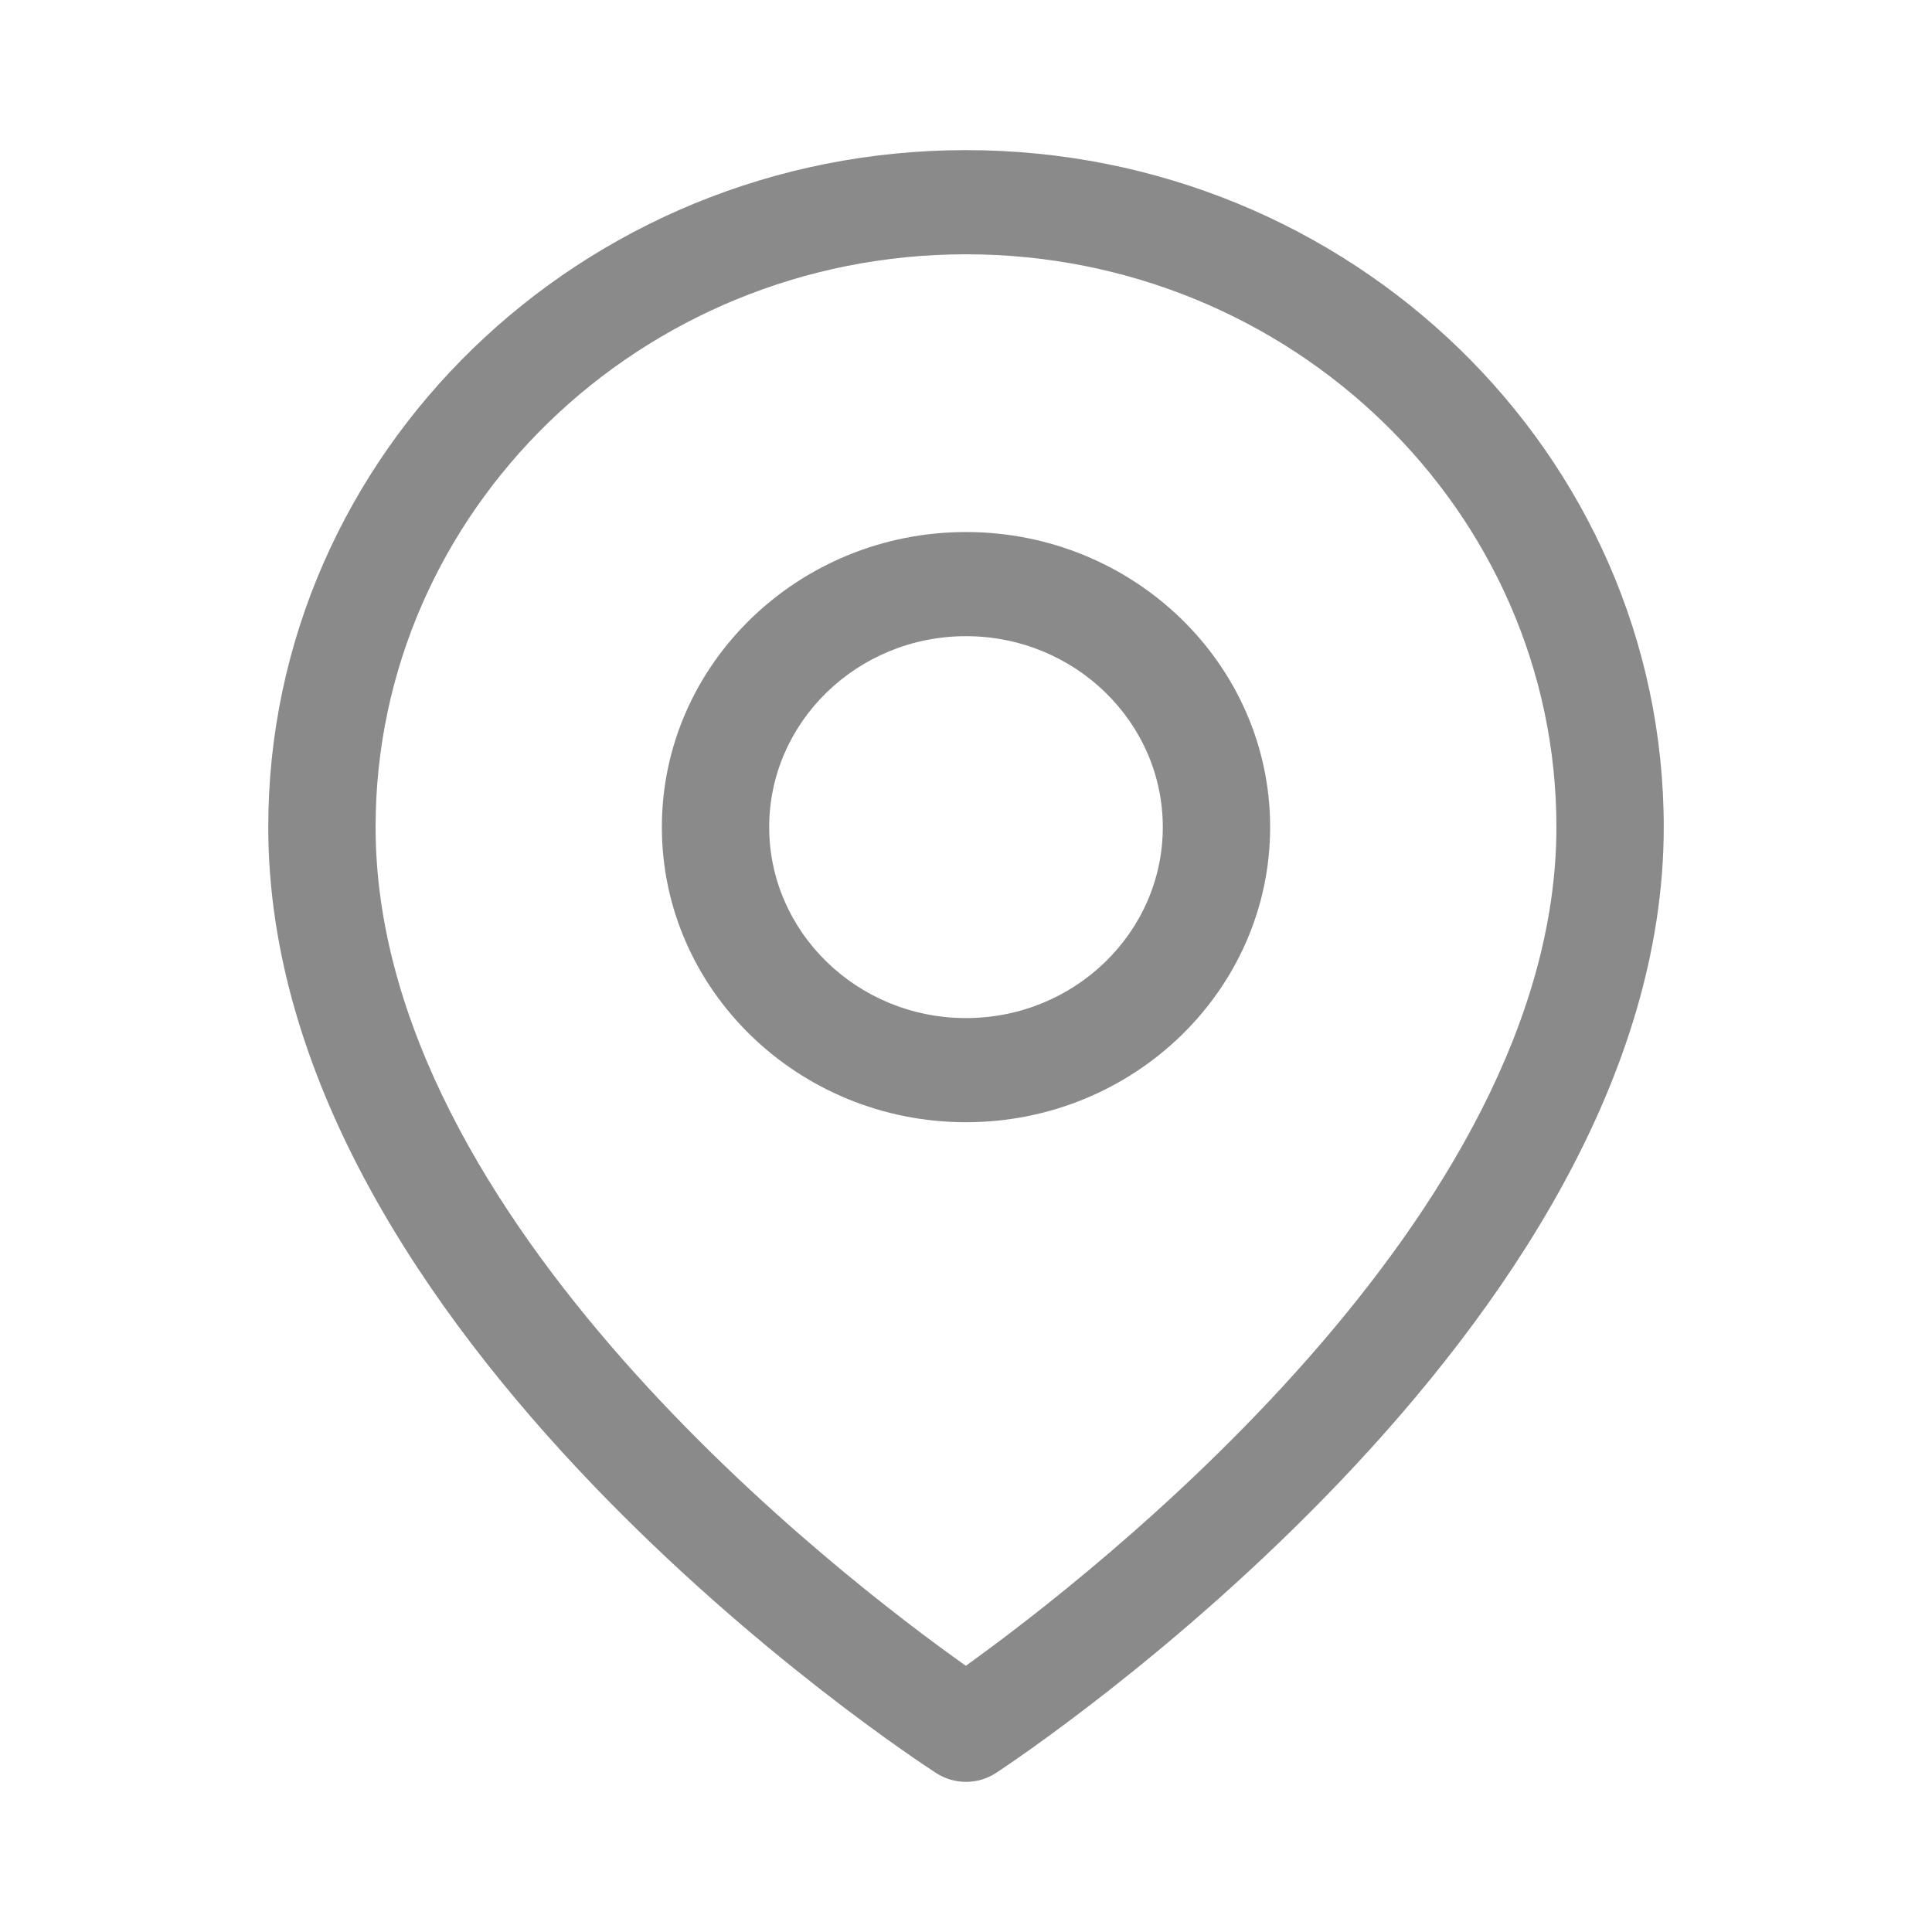
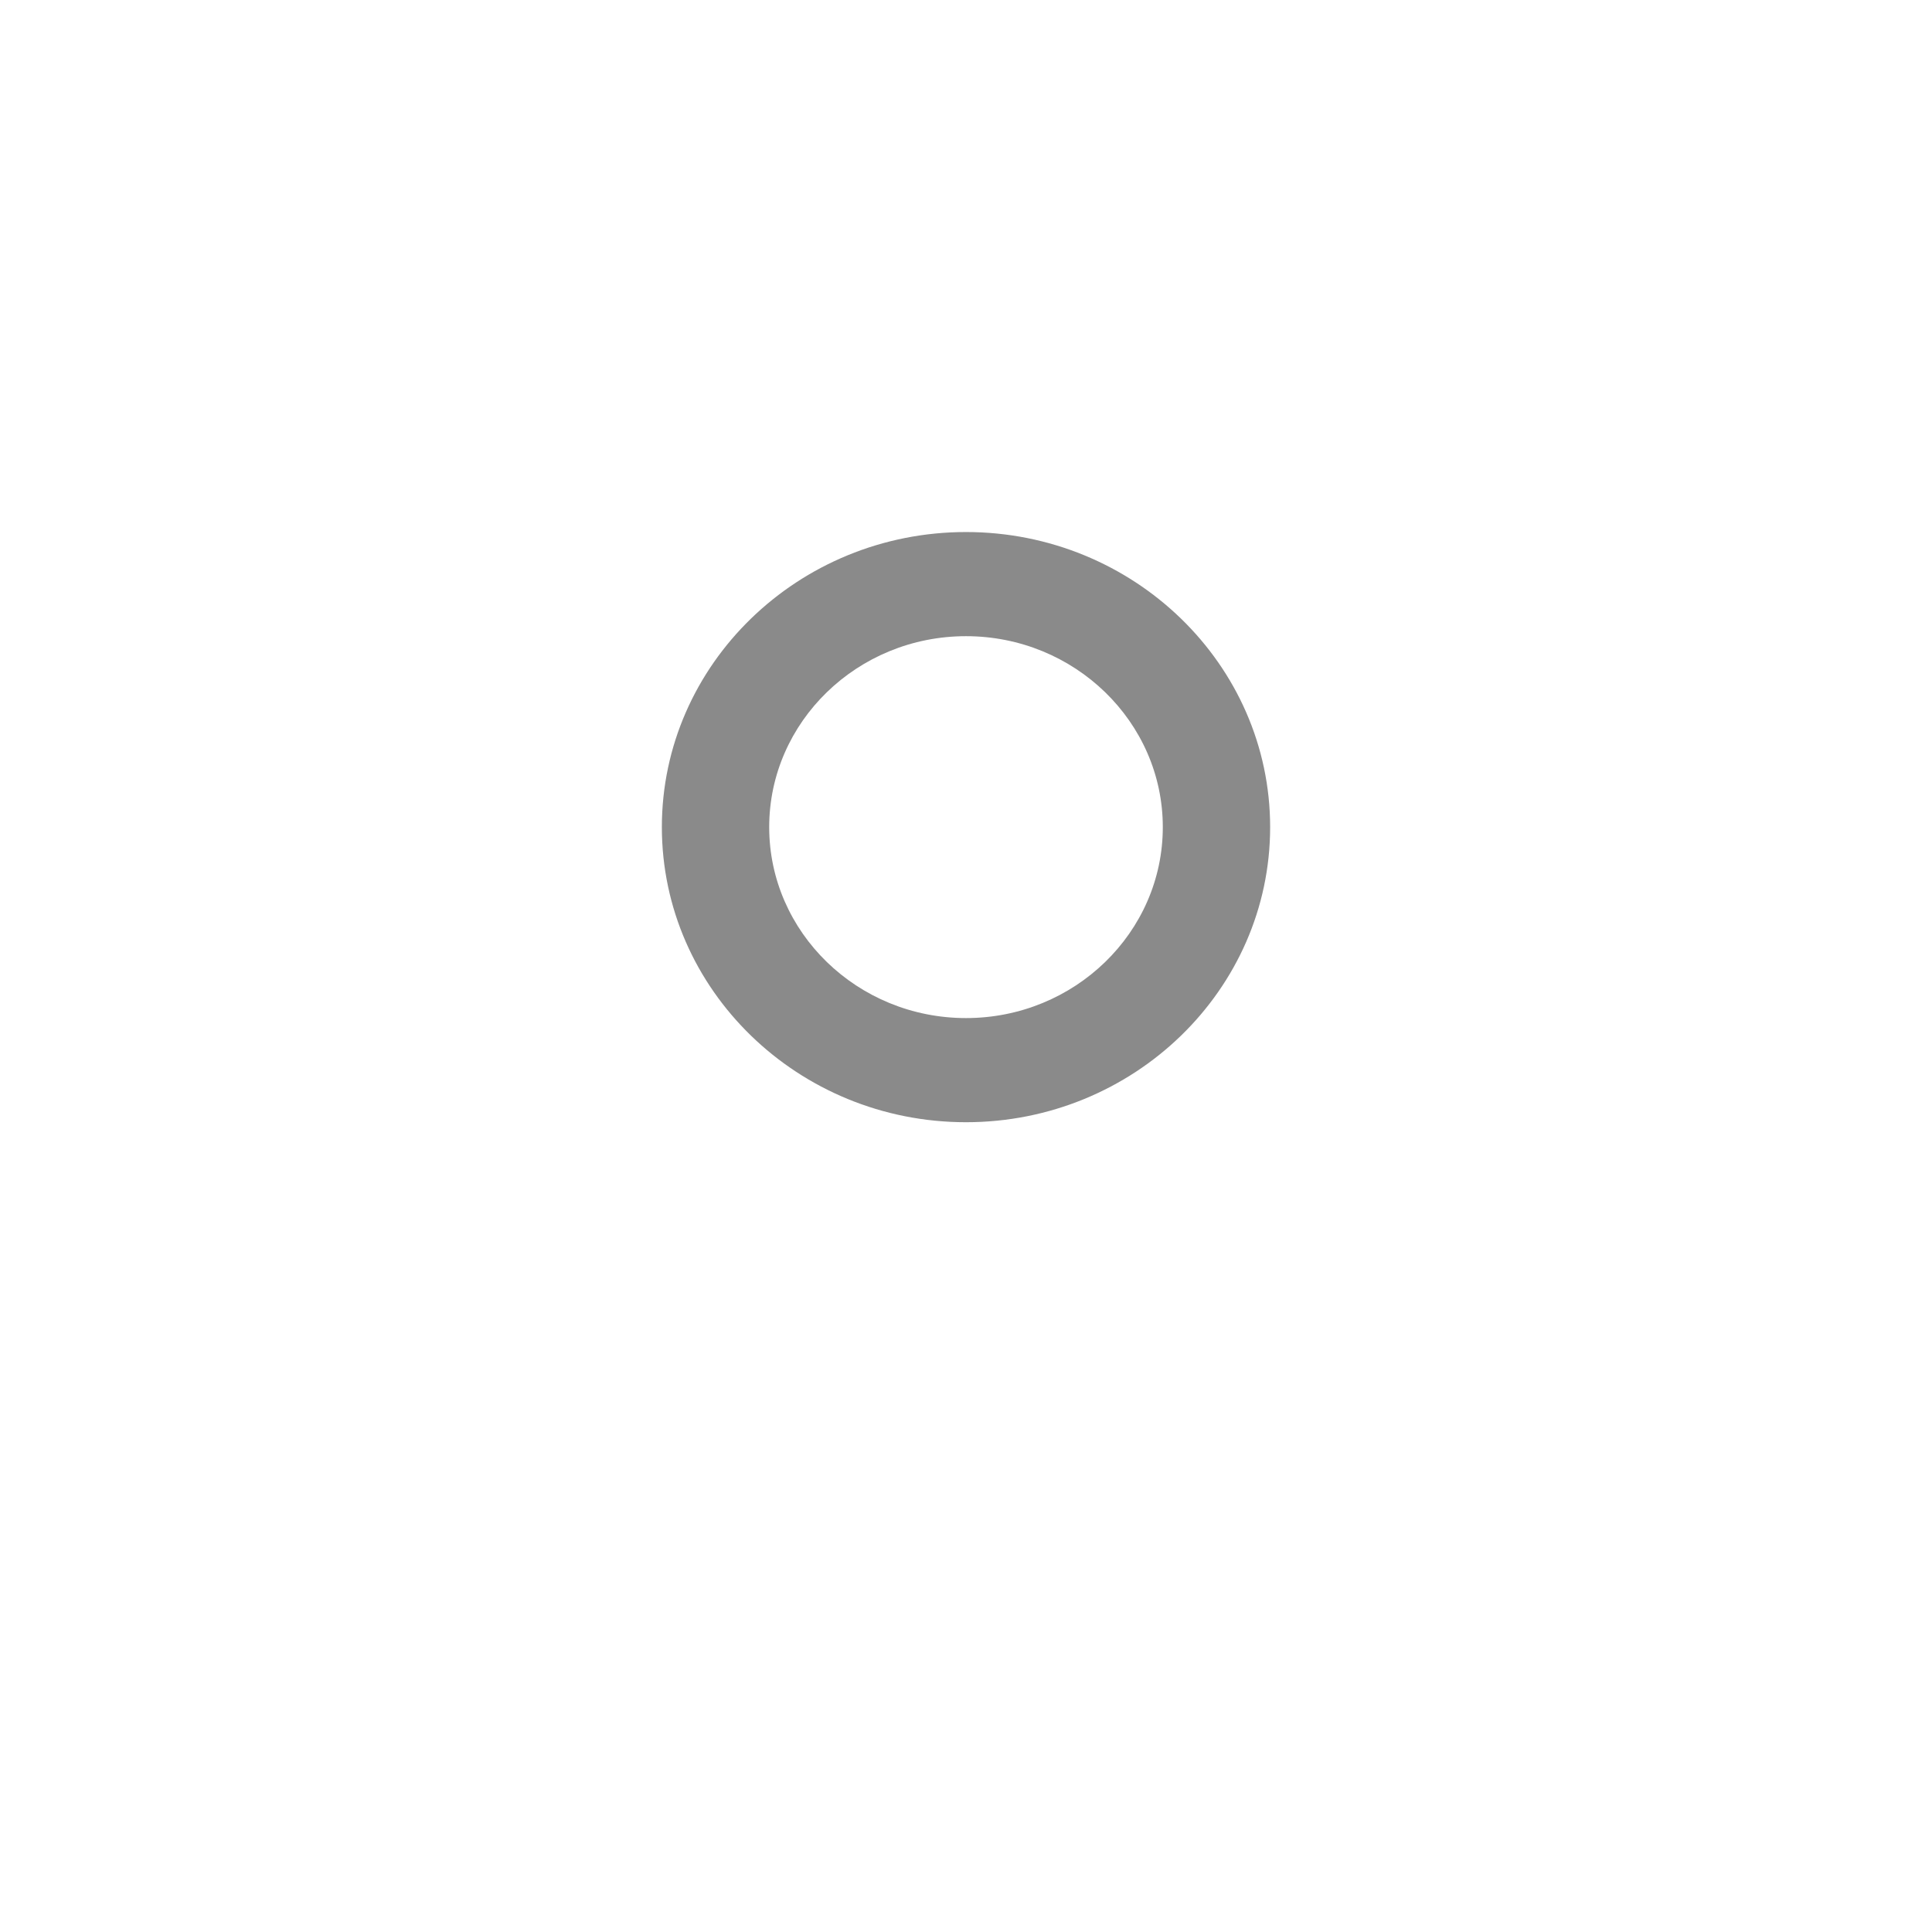
<svg xmlns="http://www.w3.org/2000/svg" t="1625047919855" class="icon" viewBox="0 0 1024 1024" version="1.1" p-id="6242" width="200" height="200">
  <defs>
    <style type="text/css" />
  </defs>
  <path d="M512 594.8c-88.89 0-161.2-70.17-161.2-156.41s72.31-156.4 161.2-156.4 161.2 70.17 161.2 156.41S600.89 594.8 512 594.8z m0-257.61c-57.52 0-104.31 45.41-104.31 101.2S454.48 539.6 512 539.6s104.31-45.41 104.31-101.2S569.52 337.19 512 337.19z" p-id="6243" fill="#8a8a8a" />
-   <path d="M512 944.42c-5.5 0-11-1.55-15.79-4.64-14.46-9.36-354.03-232.18-354.03-501.39 0-197.85 165.9-358.82 369.82-358.82S881.82 240.55 881.82 438.4c0 265.88-339.43 491.79-353.88 501.28-4.81 3.16-10.37 4.74-15.94 4.74z m0-809.64c-172.55 0-312.93 136.21-312.93 303.61 0 208.75 247.05 397.88 312.83 444.51 65.7-47.13 313.03-238.37 313.03-444.51 0-167.4-140.38-303.61-312.93-303.61z" p-id="6244" fill="#8a8a8a" />
</svg>